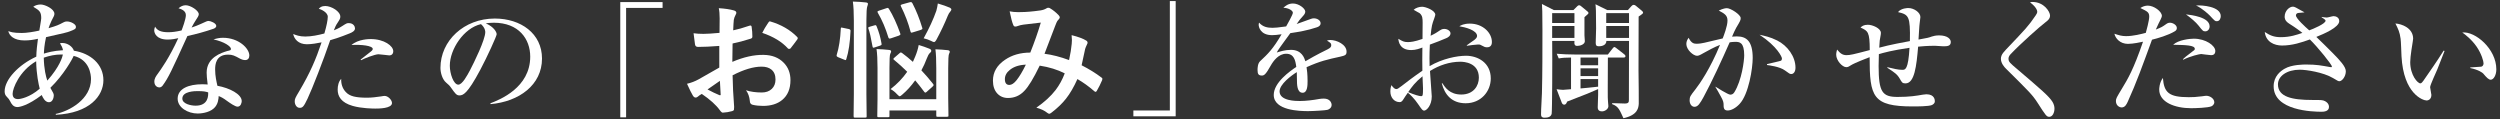
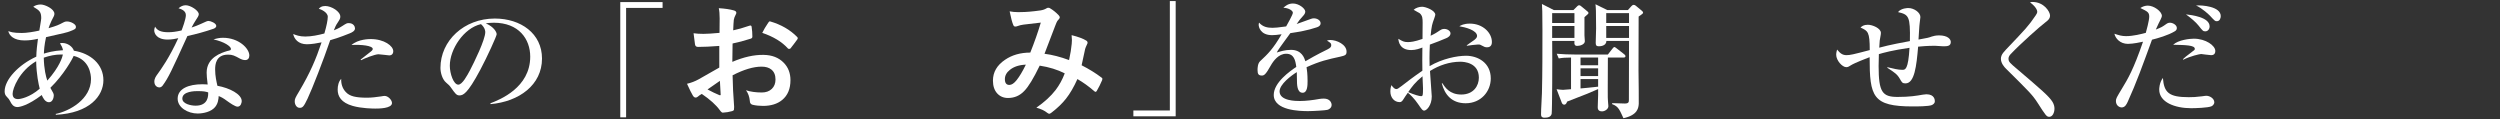
<svg xmlns="http://www.w3.org/2000/svg" version="1.1" id="レイヤー_1" x="0px" y="0px" width="629px" height="30px" viewBox="0 0 629 30" style="enable-background:new 0 0 629 30;" xml:space="preserve">
  <rect x="0" y="0" width="629" height="30" fill="#333333" stroke="none" />
  <style type="text/css">

	.st0{fill:#FFFFFF;}

</style>
  <g>
    <path class="st0" d="M14.039,28.881v-0.223c3.441-0.701,8.857-3.696,8.857-8.762c0-1.115-0.351-4.875-4.365-5.832   c-0.287,0.733-2.485,4.748-5.862,8.029c0.765,1.338,0.86,1.467,0.86,1.943c0,0.445-0.255,1.688-1.21,1.688   c-1.02,0-1.593-1.273-1.816-1.814c-3.536,2.676-5.575,3.025-6.149,3.025c-1.051,0-1.529-0.893-1.784-1.434   c-0.287-0.542-0.318-0.572-1.02-1.338c-0.287-0.287-0.382-0.797-0.382-1.18c0-2.963,3.505-6.69,7.965-8.729   c0.032-1.466,0.223-3.09,0.414-4.492c-1.179,0.255-2.135,0.414-3.377,0.414c-2.676,0-3.855-1.211-4.078-2.357   C2.601,8.012,3.238,8.299,5.5,8.299c1.179,0,2.963-0.287,4.397-0.605c0.063-0.51,0.478-2.676,0.478-3.122   c0-1.657-0.51-1.976-2.007-2.867C8.877,1.29,9.642,1.13,10.247,1.13c1.052,0,3.441,1.115,3.441,2.326   c0,0.414-0.096,0.574-0.733,1.784c-0.319,0.637-0.637,1.529-0.733,1.848c2.103-0.605,2.549-0.829,3.696-1.434   c0.223-0.127,0.51-0.255,0.956-0.255c0.924,0,2.23,0.669,2.23,1.338c0,0.542-0.287,0.669-1.529,1.147   c-0.637,0.255-1.179,0.382-5.99,1.466c-0.446,2.039-0.51,3.313-0.542,4.142c0.828-0.255,2.262-0.701,4.811-0.86   c-0.127-0.669-0.382-1.115-0.765-1.752c0.319-0.064,0.478-0.064,0.638-0.064c1.21,0,2.517,0.86,2.867,1.943   c4.206,0.669,7.423,3.41,7.423,7.423C26.018,24.102,22.577,28.467,14.039,28.881z M9.101,15.404   c-4.27,2.485-5.926,6.882-5.926,8.188c0,0.956,0.51,1.34,1.37,1.34c0.51,0,2.899-0.384,5.448-2.613   C9.706,21.139,9.164,18.781,9.101,15.404z M15.313,13.715c-1.434,0-2.835,0.287-4.301,0.796c0.064,2.899,0.542,4.779,0.893,5.767   c3.122-3.504,3.791-5.925,3.918-6.563H15.313z" />
    <path class="st0" d="M53.681,7.248c-2.134,0.733-4.333,1.338-6.531,1.816c-3.982,8.762-4.779,10.482-6.181,12.394   C40.873,21.618,40.555,22,40.077,22c-0.415,0-1.243-0.352-1.243-1.466c0-0.796,0.446-1.401,0.701-1.752   c1.02-1.402,3.059-4.238,5.32-9.176c-0.701,0.159-1.593,0.35-2.676,0.35c-2.804,0-3.377-1.593-3.377-2.326   c0-0.318,0.095-0.605,0.223-0.924c0.51,0.956,1.465,1.402,3.313,1.402c0.987,0,1.943-0.127,3.345-0.446   c0.159-0.414,1.083-2.804,1.083-3.855c0-1.179-1.306-1.561-1.848-1.721c0.542-0.478,1.115-0.765,1.816-0.765   c1.211,0,3.282,1.338,3.282,2.262c0,0.415-0.415,0.956-0.574,1.211c-0.605,0.924-0.765,1.243-1.242,2.134   c0.796-0.255,1.593-0.573,2.294-0.892c1.465-0.669,1.625-0.765,2.007-0.765c0.446,0,1.912,0.542,1.912,1.242   C54.414,6.929,53.968,7.152,53.681,7.248z M61.678,15.117c-0.573,0-1.083-0.255-1.274-0.351c-1.402-0.765-1.88-1.02-3.026-1.02   c-3.059,0-3.25,2.484-3.25,3.729c0,1.688,0.351,3.123,0.573,4.109c3.027,0.542,6.117,2.104,6.117,3.855   c0,0.317-0.191,1.4-1.051,1.4c-0.605,0-1.912-0.924-2.581-1.4c-1.115-0.83-1.498-0.988-2.167-1.274   c-0.032,0.7-0.127,2.103-1.21,3.09c-1.307,1.211-3.568,1.308-4.046,1.308c-2.549,0-5.066-1.529-5.066-3.729   c0-2.549,2.804-3.633,6.181-3.633c0.574,0,0.956,0.031,1.37,0.064c-0.191-1.658-0.255-2.23-0.255-2.996   c0-3.854,3.792-5.001,5.13-5.417c0.127-0.032,0.732-0.159,0.828-0.223c0.127-0.096,0.159-0.223,0.159-0.318   c0-0.637-1.688-1.816-4.396-2.39c0.796-0.255,1.529-0.414,2.39-0.414c3.918,0,6.627,2.645,6.627,4.46   C62.729,14.607,62.411,15.117,61.678,15.117z M49.73,22.923c-0.605,0-3.855,0-3.855,1.88c0,1.338,2.167,1.784,3.346,1.784   c3.218,0,3.186-2.549,3.154-3.346C51.737,23.051,51.292,22.923,49.73,22.923z" />
    <path class="st0" d="M87.983,8.395c-2.421,0.988-4.014,1.466-4.906,1.721c-1.657,4.875-4.556,12.329-5.703,14.72   c-0.956,2.007-1.242,2.294-1.975,2.294c-0.796,0-1.243-0.86-1.243-1.594c0-0.638,0.096-0.859,1.147-2.612   c2.708-4.588,4.142-7.901,5.607-12.266c-1.051,0.223-2.549,0.478-3.696,0.478c-2.198,0-3.218-1.37-3.441-2.581   c0.701,0.287,1.593,0.637,3.027,0.637c1.561,0,3.25-0.35,4.811-0.765c0.574-1.943,0.86-3.441,0.86-4.206   c0-1.147-1.784-1.912-2.262-2.007c0.287-0.319,0.637-0.701,1.625-0.701c1.561,0,3.792,1.37,3.792,2.676   c0,0.478-0.159,0.733-0.701,1.561c-0.414,0.574-0.701,1.274-0.924,1.88c0.319-0.127,1.274-0.51,2.071-1.051   c1.083-0.701,1.21-0.765,1.656-0.765c1.243,0,1.593,0.892,1.593,1.338C89.322,7.821,88.461,8.203,87.983,8.395z M94.419,27.318   c-0.574,0-3.441-0.03-5.671-0.668c-2.899-0.828-3.791-2.391-3.791-4.109c0-0.924,0.223-2.039,0.892-2.708   c-0.064,1.21,0.287,2.39,1.115,3.281c0.988,1.114,2.517,1.466,5.417,1.466c1.147,0,2.294-0.159,3.441-0.319   c0.573-0.095,0.733-0.127,0.956-0.127c0.892,0,1.848,1.052,1.848,1.784C98.625,27.318,95.248,27.318,94.419,27.318z M97.956,13.938   c-0.223,0-2.326-0.287-2.74-0.287c-0.86,0-3.568,1.052-4.365,1.498l-0.127-0.159c0.191-0.16,1.784-1.402,2.645-2.071   c0.318-0.255,0.414-0.446,0.414-0.605c0-0.829-2.931-1.147-5.353-0.988c1.688-1.498,4.492-1.498,4.843-1.498   c3.377,0,5.671,1.721,5.671,3.059C98.943,13.62,98.466,13.938,97.956,13.938z" />
    <path class="st0" d="M123.401,25.98c2.326-0.892,10.004-3.918,10.004-11.725c0-4.429-2.867-8.539-9.176-8.539   c-0.956,0-1.593,0.096-2.007,0.159c2.135,0.924,2.74,2.262,2.74,2.74c0,0.446-2.357,5.639-4.11,8.921   c-3.313,6.244-4.396,6.467-5.289,6.467c-0.701,0-1.051-0.479-2.039-1.879c-0.446-0.639-0.573-0.732-1.274-1.339   c-0.956-0.796-1.434-2.484-1.434-3.695c0-6.851,5.926-12.426,13.668-12.426c6.532,0,11.884,3.759,11.884,10.068   c0,6.626-5.735,10.833-12.967,11.47V25.98z M113.174,16.52c0,2.039,0.956,4.778,2.134,4.778c1.02,0,2.262-2.356,2.932-3.6   c1.02-1.944,3.855-7.711,3.855-9.622c0-0.223-0.032-1.083-1.083-2.007C116.679,7.057,113.174,12.409,113.174,16.52z" />
    <path class="st0" d="M157.528,1.991V29.52h-1.466V0.525h10.642v1.466H157.528z" />
    <path class="st0" d="M181.033,8.268l0.031-3.641c0-1.068-0.073-1.924-0.218-2.567c1.545,0.093,2.806,0.28,3.781,0.56   c0.425,0.114,0.638,0.316,0.638,0.607c0,0.125-0.063,0.295-0.187,0.513c-0.239,0.446-0.389,0.861-0.451,1.245   c-0.062,0.612-0.114,1.494-0.155,2.645c1.13-0.228,2.494-0.617,4.092-1.167c0.083-0.031,0.156-0.047,0.218-0.047   c0.187,0,0.296,0.109,0.327,0.327c0.125,0.799,0.187,1.624,0.187,2.474c0,0.259-0.14,0.43-0.42,0.513   c-1.691,0.54-3.21,0.944-4.559,1.214l-0.063,4.621c2.832-1.213,5.446-1.799,7.842-1.757c2.137,0.021,3.838,0.685,5.104,1.991   c1.12,1.152,1.68,2.609,1.68,4.373c0,2.179-0.695,3.838-2.085,4.979c-1.213,0.996-2.821,1.494-4.823,1.494   c-0.944,0-1.815-0.095-2.614-0.28c-0.467-0.124-0.7-0.446-0.7-0.966c-0.104-1.058-0.425-1.955-0.964-2.69   c1.141,0.373,2.468,0.56,3.983,0.56c1.037,0,1.872-0.3,2.505-0.901c0.623-0.591,0.934-1.386,0.934-2.38   c0-1.101-0.348-1.93-1.042-2.489c-0.602-0.488-1.421-0.731-2.458-0.731c-2.054,0-4.486,0.727-7.297,2.178   c0.031,1.359,0.072,2.636,0.125,3.828c0.176,2.479,0.265,3.858,0.265,4.14c0,0.362-0.016,0.591-0.047,0.685   c-0.062,0.188-0.208,0.307-0.436,0.357c-0.789,0.218-1.572,0.348-2.35,0.389c-0.208,0.021-0.467-0.191-0.778-0.638   c-0.955-1.317-2.464-2.677-4.528-4.076c-0.394,0.218-0.731,0.451-1.011,0.7c-0.155,0.146-0.337,0.218-0.544,0.218   c-0.259,0-0.493-0.171-0.7-0.514c-0.322-0.519-0.809-1.505-1.462-2.956c1.027-0.238,2.001-0.612,2.925-1.12   c0.965-0.529,2.697-1.515,5.197-2.956v-5.446c-2.126,0.166-3.911,0.249-5.352,0.249c-0.457,0-0.711-0.223-0.763-0.669   c-0.083-0.508-0.202-1.431-0.358-2.77c0.695,0.104,1.525,0.156,2.49,0.156C177.9,8.517,179.249,8.434,181.033,8.268z    M181.126,20.342c-1.349,0.913-2.386,1.635-3.112,2.163c1.099,0.591,2.095,1.068,2.987,1.433c0.072,0.021,0.129,0.029,0.171,0.029   c0.104,0,0.156-0.062,0.156-0.187c0-0.031-0.005-0.063-0.016-0.093c-0.021-0.321-0.052-0.894-0.093-1.713   C181.178,21.146,181.146,20.602,181.126,20.342z M191.784,8.268c0.363-0.757,0.851-1.587,1.462-2.489   c0.166-0.27,0.306-0.405,0.42-0.405c0.031,0,0.072,0.005,0.125,0.016c2.749,0.809,4.999,2.106,6.752,3.89   c0.125,0.135,0.187,0.244,0.187,0.327c0,0.042-0.042,0.146-0.125,0.312c-0.176,0.27-0.477,0.674-0.902,1.213   c-0.467,0.602-0.742,0.955-0.825,1.058c-0.052,0.073-0.166,0.109-0.342,0.109c-0.155,0-0.254-0.036-0.295-0.109   C196.747,10.529,194.595,9.223,191.784,8.268z" />
-     <path class="st0" d="M212.058,6.992l1.494,0.311c0.29,0.073,0.436,0.203,0.436,0.389c0,0.031,0,0.073,0,0.125   c-0.114,2.863-0.467,5.218-1.058,7.063c-0.052,0.167-0.114,0.249-0.187,0.249c-0.052,0-0.161-0.036-0.327-0.109l-1.571-0.638   c-0.239-0.104-0.358-0.233-0.358-0.389c0-0.062,0.016-0.145,0.046-0.249c0.55-1.742,0.887-3.921,1.011-6.535   c0-0.187,0.057-0.28,0.171-0.28C211.777,6.93,211.892,6.951,212.058,6.992z M214.578,0.396c1.224,0.031,2.318,0.104,3.283,0.218   c0.343,0.042,0.514,0.15,0.514,0.327c0,0.177-0.052,0.389-0.156,0.638c-0.155,0.384-0.233,1.562-0.233,3.532v18.516l0.063,5.57   c0,0.187-0.021,0.301-0.063,0.342c-0.042,0.031-0.135,0.047-0.28,0.047h-2.583c-0.176,0-0.28-0.025-0.311-0.078   c-0.031-0.041-0.047-0.146-0.047-0.311l0.063-5.539V5.203C214.827,3.16,214.744,1.557,214.578,0.396z M219.993,6.385   c0.125-0.041,0.218-0.062,0.28-0.062c0.104,0,0.191,0.083,0.264,0.249c0.591,1.442,1.006,2.889,1.245,4.341   c0.021,0.104,0.031,0.182,0.031,0.233c0,0.146-0.13,0.259-0.389,0.342l-1.338,0.436c-0.166,0.052-0.28,0.078-0.342,0.078   c-0.114,0-0.187-0.099-0.218-0.296c-0.384-2.209-0.726-3.698-1.027-4.465c-0.042-0.114-0.063-0.192-0.063-0.233   c0-0.104,0.125-0.197,0.374-0.28L219.993,6.385z M235.349,12.407c1.037,0.031,2.069,0.104,3.096,0.218   c0.342,0.042,0.514,0.171,0.514,0.389c0,0.155-0.063,0.337-0.187,0.544c-0.135,0.28-0.203,1.478-0.203,3.594v7.529l0.063,4.356   c0,0.166-0.021,0.265-0.063,0.296c-0.052,0.031-0.161,0.047-0.327,0.047h-2.318c-0.176,0-0.28-0.021-0.311-0.063   c-0.031-0.043-0.047-0.135-0.047-0.28v-1.244h-11.778v1.338c0,0.166-0.021,0.271-0.063,0.312c-0.042,0.031-0.14,0.047-0.295,0.047   h-2.318c-0.187,0-0.301-0.025-0.342-0.077c-0.031-0.031-0.046-0.125-0.046-0.28l0.062-4.294v-7.687   c0-2.085-0.083-3.688-0.249-4.809c1.079,0.031,2.132,0.104,3.159,0.218c0.342,0.042,0.513,0.161,0.513,0.358   c0,0.145-0.078,0.368-0.233,0.669c-0.125,0.301-0.187,1.468-0.187,3.5v7.873h11.778v-7.778   C235.567,15.047,235.495,13.455,235.349,12.407z M223.665,2.247c1.006,1.629,1.95,3.677,2.832,6.146   c0.031,0.114,0.047,0.197,0.047,0.249c0,0.114-0.135,0.223-0.405,0.327l-1.976,0.669c-0.166,0.052-0.286,0.078-0.358,0.078   c-0.104,0-0.197-0.088-0.28-0.264c-0.695-2.303-1.582-4.377-2.661-6.224c-0.063-0.104-0.093-0.187-0.093-0.249   c0-0.114,0.114-0.208,0.342-0.28l1.914-0.638c0.134-0.052,0.238-0.078,0.311-0.078C223.441,1.982,223.55,2.07,223.665,2.247z    M224.972,15.083c-0.135-0.093-0.203-0.176-0.203-0.249s0.099-0.192,0.296-0.358l1.245-1.074c0.125-0.135,0.233-0.202,0.327-0.202   c0.073,0,0.176,0.042,0.311,0.125c0.903,0.664,1.815,1.411,2.739,2.241c0.145-0.301,0.347-0.769,0.606-1.4   c0.384-0.913,0.669-1.862,0.856-2.848c0.944,0.28,1.836,0.591,2.676,0.934c0.321,0.114,0.482,0.296,0.482,0.545   c0,0.197-0.14,0.399-0.42,0.606c-0.218,0.218-0.461,0.674-0.731,1.369c-0.363,0.986-0.809,1.96-1.338,2.926   c1.068,1.131,2.048,2.267,2.94,3.407c0.094,0.123,0.14,0.223,0.14,0.295c0,0.094-0.083,0.219-0.249,0.373l-1.462,1.308   c-0.146,0.146-0.275,0.218-0.389,0.218c-0.073,0-0.156-0.063-0.249-0.188c-0.851-1.141-1.613-2.104-2.287-2.894   c-0.996,1.39-2.059,2.567-3.19,3.531c-0.353,0.321-0.586,0.481-0.7,0.481c-0.114,0-0.348-0.181-0.7-0.543   c-0.457-0.51-0.991-0.935-1.603-1.276c1.66-1.275,3.055-2.728,4.186-4.356C227.269,17.068,226.175,16.079,224.972,15.083z    M229.562,0.815c0.964,1.846,1.789,3.905,2.474,6.177c0.031,0.093,0.047,0.166,0.047,0.218c0,0.114-0.15,0.223-0.451,0.327   l-1.976,0.607c-0.197,0.052-0.316,0.078-0.358,0.078c-0.093,0-0.166-0.104-0.218-0.311c-0.54-2.074-1.333-4.165-2.38-6.27   c-0.063-0.114-0.094-0.203-0.094-0.265c0-0.114,0.125-0.208,0.374-0.28l1.867-0.513c0.145-0.042,0.259-0.063,0.342-0.063   C229.333,0.52,229.458,0.619,229.562,0.815z M232.393,9.637c1.379-2.489,2.443-4.797,3.189-6.924   c0.176-0.643,0.301-1.255,0.374-1.836c1.245,0.363,2.266,0.721,3.065,1.074c0.228,0.135,0.342,0.285,0.342,0.451   c0,0.125-0.114,0.327-0.342,0.607c-0.166,0.155-0.348,0.461-0.544,0.918c-0.809,1.991-1.753,3.988-2.832,5.99   c-0.239,0.446-0.451,0.669-0.638,0.669c-0.125,0-0.384-0.104-0.778-0.311C233.679,10.005,233.067,9.793,232.393,9.637z" />
    <path class="st0" d="M268.978,15.114c0.342-1.576,0.565-2.945,0.669-4.107c0.031-0.311,0.047-0.617,0.047-0.918   c0-0.374-0.026-0.788-0.078-1.245c1.67,0.415,2.899,0.871,3.688,1.369c0.218,0.125,0.327,0.306,0.327,0.544   c0,0.125-0.031,0.229-0.094,0.312c-0.311,0.664-0.482,1.079-0.514,1.245c-0.197,1.006-0.492,2.375-0.887,4.107   c1.888,0.965,3.542,1.986,4.964,3.065c0.176,0.094,0.264,0.207,0.264,0.342c0,0.072-0.021,0.182-0.062,0.327   c-0.415,0.985-0.871,1.897-1.369,2.737c-0.094,0.146-0.192,0.219-0.296,0.219s-0.229-0.072-0.373-0.219   c-1.38-1.191-2.775-2.192-4.186-3.002c-0.882,1.98-1.842,3.631-2.879,4.947c-0.943,1.191-2.131,2.339-3.563,3.438   c-0.301,0.238-0.514,0.357-0.638,0.357c-0.104,0-0.26-0.072-0.467-0.218c-0.716-0.581-1.645-1.021-2.785-1.322   c2.043-1.421,3.656-2.899,4.839-4.435c0.943-1.234,1.711-2.635,2.303-4.201c-1.836-0.934-3.937-1.581-6.302-1.943   c-1.546,3.204-2.842,5.33-3.89,6.379c-1.11,1.172-2.469,1.758-4.076,1.758c-1.121,0-2.033-0.39-2.739-1.166   c-0.705-0.789-1.058-1.857-1.058-3.207c0-2.125,1.016-3.873,3.049-5.242c1.763-1.203,3.879-1.805,6.348-1.805   c1.059-2.645,1.939-5.16,2.646-7.546c-1.432,0.156-2.894,0.327-4.388,0.514c-0.539,0.073-1.022,0.192-1.447,0.358   c-0.208,0.083-0.399,0.125-0.576,0.125c-0.239,0-0.405-0.119-0.498-0.358c-0.28-0.612-0.591-1.769-0.934-3.47   c0.664,0.135,1.395,0.202,2.194,0.202c0.176,0,0.378-0.005,0.607-0.016c1.327,0,2.977-0.14,4.947-0.42   c0.612-0.093,1.131-0.274,1.557-0.544c0.113-0.083,0.254-0.125,0.42-0.125c0.176,0,0.321,0.042,0.436,0.125   c0.788,0.467,1.514,1.053,2.178,1.758c0.188,0.187,0.28,0.368,0.28,0.544c0,0.146-0.104,0.327-0.312,0.544   c-0.218,0.187-0.399,0.462-0.544,0.825l-0.327,0.825c-1.587,4.169-2.474,6.488-2.66,6.955   C264.74,13.776,266.799,14.305,268.978,15.114z M258.102,16.266c-1.68,0.063-3.023,0.504-4.029,1.322   c-0.83,0.664-1.245,1.438-1.245,2.318c0,0.976,0.374,1.463,1.121,1.463c0.581,0,1.192-0.404,1.836-1.214   C256.521,19.232,257.293,17.936,258.102,16.266z" />
    <path class="st0" d="M285.157,29.264v-1.466h9.176V0.27h1.466v28.994H285.157z" />
    <path class="st0" d="M337.205,14.257c-3.219,0.701-5.064,1.115-8.475,2.646c0.096,0.541,0.254,1.783,0.254,3.473   c0,1.02,0,2.963-1.241,2.963c-1.402,0-1.435-2.039-1.435-3.408c0-1.242,0-1.369-0.031-1.785c-1.435,0.894-4.334,3.06-4.334,4.844   c0,2.422,4.143,2.422,5.065,2.422c1.562,0,3.347-0.223,4.907-0.51c0.445-0.063,0.764-0.096,1.146-0.096   c1.562,0,1.976,1.051,1.976,1.592c0,0.83-0.797,1.18-1.083,1.244c-0.479,0.127-3.537,0.317-4.844,0.317   c-2.039,0-8.635-0.128-8.635-4.078c0-3.122,4.078-5.989,5.672-7.041c-0.224-1.689-0.573-3.314-2.549-3.314   c-1.912,0-3.219,1.816-3.854,2.931c-1.308,2.358-1.722,2.549-2.263,2.549c-0.828,0-1.084-0.382-1.084-1.401   c0-0.445,0.033-1.656,0.67-2.229c1.912-1.784,3.218-3.027,5.385-6.754c-1.242,0.159-1.721,0.223-2.391,0.223   c-2.994,0-3.377-2.135-3.377-2.581c0-0.223,0.031-0.351,0.096-0.573c0.955,1.083,2.104,1.306,3.378,1.306   c0.669,0,1.37-0.064,3.44-0.351c0.351-0.637,1.688-2.963,1.688-3.441c0-0.573-1.181-1.242-2.39-1.242   c0.444-0.415,1.179-1.083,2.42-1.083c1.498,0,3.092,1.274,3.092,2.039c0,0.478-0.319,0.829-0.605,1.147   c-0.765,0.828-0.828,0.924-1.562,1.976c1.211-0.446,3.346-1.211,3.633-1.307c0.286-0.096,0.478-0.127,0.7-0.127   c0.797,0,1.688,0.478,1.688,1.243c0,0.573-0.445,0.86-0.955,1.02c-2.357,0.796-4.523,1.147-6.658,1.466   c-0.51,0.701-2.836,3.855-3.154,4.396c-0.096,0.159-0.223,0.414-0.256,0.478c0.828-0.255,2.039-0.669,3.568-0.669   c2.709,0,3.346,2.007,3.633,2.868c0.797-0.478,2.771-1.625,5.576-2.995c0.764-0.383,0.924-0.669,0.924-1.052   c0-0.478-0.191-0.605-1.084-1.147c0.287-0.095,0.511-0.159,0.828-0.159c1.656,0,4.109,1.147,4.109,2.931   C338.798,13.811,338.479,13.97,337.205,14.257z" />
    <path class="st0" d="M368.768,25.98c-3.473,0-5.289-2.135-6.021-5.033h0.159c0.669,1.02,1.816,2.836,4.746,2.836   c3.092,0,4.43-2.198,4.43-4.237c0-3.792-3.729-4.015-4.65-4.015c-2.709,0-5.354,0.893-7.646,2.326   c0.031,1.02,0.445,5.861,0.445,6.402c0,2.264-1.307,3.568-1.912,3.568c-0.383,0-0.51-0.159-1.562-1.688   c-0.827-1.242-2.135-2.55-2.549-2.805c-0.382,0.51-0.924,1.339-1.242,1.85c-0.224,0.285-0.414,0.51-0.797,0.51   c-1.37,0-2.356-1.147-2.356-2.678c0-0.668,0.127-1.211,0.254-1.593c0.543,0.669,0.797,0.987,1.274,0.987   c0.255,0,0.542-0.191,1.339-0.796c0.797-0.638,3.187-2.454,5.192-3.823c-0.032-2.135-0.032-2.741,0-5.831   c-0.604,0.223-1.593,0.637-2.804,0.637c-2.899,0-3.187-2.135-3.25-2.835c1.084,0.637,1.434,0.828,2.357,0.828   c0.7,0,1.624-0.063,3.729-0.796c0-0.637,0.031-3.473,0.031-4.046c0-1.115-0.031-1.752-0.701-2.39   c-0.063-0.063-1.435-0.828-1.562-0.892c0.542-0.51,1.466-0.765,2.136-0.765c0.892,0,3.313,0.924,3.313,2.007   c0,0.223-0.414,1.37-0.605,1.88c-0.318,0.828-0.541,2.867-0.572,3.409c0.317-0.159,1.146-0.542,1.783-0.988   c0.86-0.574,1.084-0.733,1.656-0.733c0.829,0,1.563,0.542,1.563,1.115c0,0.637-0.605,1.02-1.053,1.211   c-1.082,0.478-2.738,1.115-4.142,1.625c-0.127,2.485-0.097,4.748-0.063,5.417c3.187-1.88,6.914-2.613,9.176-2.613   c2.9,0,6.214,1.721,6.214,5.703C375.076,23.02,372.591,25.98,368.768,25.98z M357.902,19.195c-1.911,1.562-2.645,2.611-3.601,3.981   c1.466,0.638,2.804,1.021,3.25,1.021c0.128,0,0.286-0.031,0.351-0.191c0.128-0.189,0.128-1.369,0.128-1.783   C358.029,21.809,357.936,19.673,357.902,19.195z M374.15,11.899c-0.51,0-0.637-0.064-1.719-0.638   c-0.129-0.063-0.287-0.063-0.574-0.063c-0.445,0-2.422,0.255-2.805,0.318V11.39c0.256-0.223,1.594-1.115,1.85-1.307   c0.318-0.255,0.731-0.605,0.731-1.02c0-1.465-3.026-2.23-4.46-2.453c0.414-0.255,1.146-0.669,2.645-0.669   c3.281,0,5.543,2.326,5.543,4.62C375.361,10.816,375.361,11.899,374.15,11.899z" />
    <path class="st0" d="M395.876,2.532l0.956-0.956c0.159-0.159,0.287-0.255,0.479-0.255c0.16,0,0.352,0.096,0.479,0.223l1.625,1.338   c0.159,0.127,0.255,0.255,0.255,0.382c0,0.095-0.096,0.223-0.159,0.287c-0.128,0.127-0.765,0.669-0.859,0.765v4.588   c0,0.223,0.096,1.274,0.096,1.466c0,0.765-1.115,1.179-1.912,1.179c-0.732,0-0.766-0.51-0.7-1.243h-5.606   c0.063,4.46,0,17.683-0.129,18.32c-0.19,0.797-0.924,0.987-1.815,0.987c-0.478,0-0.86-0.127-0.86-0.859   c0-1.466,0.191-3.855,0.225-5.32c0.127-4.844,0.127-10.77,0.127-15.804c0-4.715-0.063-5.799-0.127-6.627l2.994,1.529H395.876z    M390.523,3.297v2.485h5.607V3.297H390.523z M390.523,6.547v2.995h5.607V6.547H390.523z M391.639,22.445   c0.446,0.063,1.211,0.158,1.625,0.158c0.319,0,0.51-0.031,2.008-0.158V14.48c-1.401,0-2.197,0.063-3.09,0.223l-0.511-1.179   c1.497,0.127,3.026,0.191,4.524,0.191h8.347l1.147-1.466c0.223-0.287,0.351-0.414,0.51-0.414c0.128,0,0.351,0.191,0.572,0.351   l1.881,1.465c0.127,0.096,0.318,0.287,0.318,0.478c0,0.319-0.318,0.351-0.479,0.351h-3.951c0,1.115-0.031,6.627-0.031,7.87   c0,2.262,0,2.518,0.063,3.219c0.032,0.351,0.096,1.052,0.096,1.146c0,0.732-0.892,1.307-1.593,1.307   c-1.084,0-1.084-0.766-1.084-1.084c0-0.478,0.096-2.549,0.096-3.059v-1.466c-0.382,0.159-2.262,0.987-2.676,1.147   c-0.096,0.03-4.27,1.688-5.13,2.006c-0.128,0.352-0.286,0.766-0.732,0.766c-0.286,0-0.478-0.191-0.604-0.479L391.639,22.445z    M397.661,14.48v1.944h4.428V14.48H397.661z M397.661,17.188v1.943h4.428v-1.943H397.661z M397.661,19.896v2.356   c0.351-0.032,3.218-0.287,4.428-0.446v-1.91H397.661z M409.576,2.532l0.859-0.956c0.191-0.223,0.383-0.35,0.605-0.35   s0.383,0.095,0.572,0.255l1.498,1.243c0.16,0.127,0.287,0.287,0.287,0.478c0,0.127-0.127,0.255-0.224,0.319   c-0.128,0.127-0.638,0.478-0.893,0.637c0,2.167-0.031,11.725-0.031,13.668c0.031,2.357,0.097,7.838,0.063,8.252   c-0.063,0.986-0.191,2.867-3.855,3.664c-0.924-1.943-1.18-2.963-2.835-3.536V25.95c0.51,0,2.739,0.095,3.187,0.095   c0.955,0,1.02-0.382,1.02-0.893c0-2.356,0.031-12.743,0.031-14.846h-5.702c0,1.338-1.688,1.338-1.911,1.338   c-0.605,0-0.766-0.255-0.766-0.86c0-0.574,0.096-3.123,0.096-3.632c0-4.46-0.063-5.289-0.159-6.085l2.963,1.466L409.576,2.532   L409.576,2.532z M404.128,3.297v2.485h5.735V3.297H404.128z M404.128,6.547v2.995h5.735V6.547H404.128z" />
-     <path class="st0" d="M437.663,26.173c-0.987,1.052-2.135,1.625-2.963,1.625c-1.021,0-1.051-0.669-1.051-1.657   c-0.032-0.317-0.032-0.699-0.639-1.783c-0.638-1.18-0.956-1.721-1.4-2.453v-0.096c0.254,0.158,3.152,2.008,3.728,2.008   c0.414,0,0.765-0.191,1.021-0.605c1.88-3.027,2.483-7.934,2.483-9.304c0-3.313-1.21-3.377-2.262-3.377   c-0.573,0-1.083,0.063-1.401,0.127c-1.912,4.365-4.588,10.131-6.563,13.764c-0.86,1.529-1.37,2.453-2.294,2.453   c-0.574,0-1.211-0.542-1.211-1.625c0-0.924,0.19-1.147,1.434-2.74c1.147-1.466,3.76-5.257,6.213-11.215   c-1.466,0.573-2.932,1.37-4.174,2.071c-0.987,0.574-1.274,0.669-1.625,0.669c-0.924,0-2.676-1.529-2.676-2.963   c0-0.701,0.286-1.147,0.573-1.561c0.7,1.402,1.369,1.497,2.007,1.497c0.732,0,1.37-0.127,1.976-0.255   c0.733-0.159,3.919-0.924,4.588-1.083c0.255-0.637,1.211-3.09,1.211-4.492c0-1.37-0.828-1.784-2.197-2.517   c1.114-0.542,1.783-0.605,2.039-0.605c0.954,0,3.473,1.625,3.473,2.485c0,0.542-0.096,0.733-1.147,2.485   c-0.286,0.51-0.731,1.498-1.02,2.198c0.224,0,0.701-0.063,1.211-0.063c2.485,0,3.981,1.274,3.981,5.448   C440.977,17.156,439.989,23.72,437.663,26.173z M450.694,18.622c-0.384,0-0.511-0.097-1.594-0.894   c-1.307-0.986-4.109-1.306-4.523-1.369v-0.224c0.573-0.159,3.346-0.765,3.505-0.86c0.19-0.096,0.255-0.351,0.255-0.573   c0-0.351-1.146-2.995-5.64-5.958c1.179,0.255,2.645,0.542,4.429,1.434c2.612,1.306,4.619,4.046,4.619,6.851   C451.745,18.08,451.235,18.622,450.694,18.622z" />
    <path class="st0" d="M488.912,11.645c-0.318,0-1.784-0.128-2.104-0.128c-1.911,0-3.633,0.16-4.206,0.223   c-0.414,4.843-0.892,9.24-3.186,9.24c-0.765,0-0.893-0.224-1.435-1.18c-0.638-1.115-1.307-1.562-3.122-2.74v-0.158   c1.498,0.351,2.677,0.668,3.76,0.668c0.731,0,1.497,0,1.816-5.543c-4.271,0.605-6.659,1.274-7.712,1.593   c0,0.478-0.063,2.549-0.063,2.995c0,6.596,0.956,7.773,4.779,7.773c3.059,0,4.715-0.287,6.34-0.572   c0.414-0.064,0.669-0.097,0.893-0.097c2.135,0,2.135,1.529,2.135,1.784c0,0.479-0.383,0.732-0.732,0.924   c-0.828,0.352-3.759,0.352-4.812,0.352c-10.132,0-10.863-2.453-10.863-12.395c-0.605,0.223-3.823,1.465-4.717,2.04   c-0.351,0.224-0.699,0.478-1.146,0.478c-1.021,0-2.549-1.688-2.549-3.123c0-0.478,0.127-0.956,0.223-1.306   c0.797,0.988,1.402,1.402,2.357,1.402c0.925,0,1.625-0.159,5.861-1.274c0-4.588-0.444-4.811-2.325-5.671   c0.352-0.318,0.766-0.701,1.849-0.701c1.179,0,3.281,0.892,3.281,2.039c0,0.255-0.031,0.478-0.096,0.796   c-0.159,0.765-0.256,1.274-0.318,2.931c2.645-0.733,6.341-1.402,7.71-1.657c0.128-6.276-0.286-6.659-2.994-7.296   c0.828-1.02,2.453-1.02,2.612-1.02c1.4,0,3.025,1.115,3.025,2.262c0,0.095-0.127,1.115-0.159,1.338   c-0.127,0.669-0.255,3.728-0.317,4.333c2.421-0.446,2.484-0.446,3.346-0.765c0.382-0.127,1.021-0.287,1.815-0.287   c2.197,0,2.963,0.956,2.963,1.657C490.823,11.645,489.836,11.645,488.912,11.645z" />
    <path class="st0" d="M515.6,29.391c-0.7,0-0.924-0.382-2.995-3.601c-1.241-1.911-2.069-2.739-7.868-8.476   c-0.479-0.445-1.308-1.434-1.308-2.517c0-0.51,0.097-1.115,1.274-2.326c5.098-5.353,5.606-5.862,7.456-8.57   c0.254-0.351,0.414-0.669,0.414-0.956c0-0.223-0.16-1.115-1.816-2.357c0.223-0.064,0.352-0.096,0.605-0.096   c2.931,0,4.429,2.485,4.429,3.409c0,0.828-0.573,1.274-1.211,1.752c-1.083,0.797-6.181,5.289-8.729,7.997   c-0.383,0.414-0.51,0.797-0.51,1.083c0,0.829,0.318,1.083,2.357,2.804c5.703,4.874,7.869,6.69,8.729,8.124   c0.352,0.605,0.479,1.146,0.479,1.656C516.906,28.339,516.428,29.391,515.6,29.391z" />
    <path class="st0" d="M547.21,7.853c-1.721,1.051-4.364,1.784-5.767,2.134c-2.325,6.373-3.95,10.896-6.117,15.644   c-0.318,0.669-0.669,1.402-1.563,1.402c-0.35,0-1.4-0.352-1.4-1.625c0-0.605,0.159-0.86,1.562-3.188   c1.435-2.356,2.867-4.746,5.257-11.725c-0.604,0.128-2.484,0.542-3.792,0.542c-1.975,0-3.153-1.37-3.407-2.549   c1.146,0.382,1.848,0.604,2.931,0.604c1.816,0,3.887-0.542,4.97-0.829c0.128-0.414,0.86-3.123,0.86-4.046   c0-1.115-0.382-1.306-2.229-2.198c0.541-0.382,1.21-0.605,1.879-0.605c1.498,0,3.537,1.434,3.537,2.613   c0,0.287-0.51,1.274-0.859,1.943c-0.287,0.605-0.511,1.083-0.669,1.465c1.466-0.573,1.593-0.669,2.549-1.338   c0.351-0.255,0.604-0.382,1.02-0.382c0.669,0,1.722,0.542,1.722,1.338C547.688,7.407,547.528,7.662,547.21,7.853z M556.386,26.746   c-0.859,0.383-4.108,0.479-5.098,0.479c-4.078,0-8.028-1.498-8.028-4.684c0-0.191,0-1.688,0.924-2.932   c0.286,3.664,1.467,4.843,6.531,4.843c1.021,0,1.784-0.031,3.313-0.224c0.828-0.127,0.924-0.127,1.114-0.127   c0.86,0,1.977,0.7,1.977,1.625C557.119,26.27,556.641,26.65,556.386,26.746z M556.29,13.875c-0.414,0-2.389-0.287-2.484-0.287   c-0.351,0-2.739,0.542-4.492,1.434l-0.096-0.127c0.541-0.51,0.732-0.669,2.325-1.88c0.604-0.446,0.669-0.478,0.669-0.733   c0-0.924-2.389-0.956-5.447-1.02c1.307-1.242,4.237-1.529,5.192-1.529c3.027,0,5.417,1.752,5.417,3.091   C557.374,13.875,556.545,13.875,556.29,13.875z M554.856,7.885c-0.541,0-0.638-0.096-1.688-1.434   c-0.669-0.86-1.911-1.912-3.186-2.836c1.434,0.16,5.958,0.701,5.958,3.027C555.94,7.279,555.525,7.885,554.856,7.885z    M557.756,5.336c-0.446,0-0.478-0.032-1.752-1.402c-0.255-0.255-1.815-1.784-3.473-2.549c1.497-0.127,6.212,0.223,6.212,2.676   C558.743,4.635,558.457,5.336,557.756,5.336z" />
-     <path class="st0" d="M588.586,20.438c-0.287,0-0.415-0.095-1.594-0.795c-2.484-1.467-6.722-2.104-8.379-2.104   c-3.154,0-5.479,1.561-5.479,3.695c0,3.187,3.663,3.918,8.603,3.918c2.356,0,2.612,0,3.218,0.287c0.318,0.16,1.02,0.604,1.02,1.466   c0,1.146-1.338,1.211-1.88,1.211c-2.198,0-12.043-0.255-12.043-6.404c0-2.549,1.753-3.854,2.772-4.428   c1.783-1.052,4.777-1.052,5.416-1.052c2.645,0,3.822,0.254,5.988,0.637c0.129,0.031,0.225,0.031,0.319,0.031s0.159,0,0.159-0.158   c0-0.51-3.696-5.034-5.544-6.818c-2.104,0.765-4.429,1.529-7.009,1.529c-1.944,0-4.078-0.924-4.334-3.409   c1.242,0.829,2.263,1.307,4.015,1.307c2.358,0,4.078-0.605,5.448-1.083c-0.446-0.351-1.594-1.243-3.281-2.294   c-1.179-0.733-1.179-1.465-1.179-1.784c0-1.465,1.179-2.517,2.069-2.517c0.384,0,0.639,0.127,2.933,1.434   c-0.225,0.064-1.339,0.096-1.625,0.16c-0.225,0.032-0.542,0.223-0.542,0.605c0,0.765,2.39,2.932,3.346,3.76   c0.987-0.351,4.109-1.657,4.109-2.421c0-0.287-0.573-0.574-0.987-0.86V4.253c0.351,0.063,0.924,0.159,1.307,0.159   c0.255,0,1.435-0.351,1.688-0.351c0.573,0,1.434,0.318,1.434,1.243c0,1.593-3.951,3.25-5.767,3.982   c1.179,1.147,3.059,2.963,4.205,4.142c1.625,1.656,3.218,3.313,3.218,4.492C590.21,19.259,589.255,20.438,588.586,20.438z" />
-     <path class="st0" d="M613.234,17.443c-0.287,0.699-1.816,3.949-1.816,4.492c0,0.285,0.318,1.655,0.318,1.942   c0,0.956-0.605,1.401-1.21,1.401c-0.86,0-5.8-1.594-6.31-11.151c-0.032-0.701-0.128-3.759-0.224-4.365   c-0.224-1.688-0.604-2.453-1.307-3.855c1.594,0.096,4.461,1.147,4.461,3.823c0,0.191-0.031,0.383-0.097,0.733   c-0.063,0.446-0.637,3.696-0.637,5.162c0,3.313,1.88,5.353,2.549,5.353c0.286,0,0.573-0.414,0.765-0.668   c1.722-2.485,3.474-4.972,5.099-7.583l0.223,0.096C614.891,13.206,614.731,13.651,613.234,17.443z M626.679,20.057   c-0.541,0-1.02-0.511-1.911-1.563c-0.19-0.189-1.083-0.924-3.25-1.37v-0.159c0.191-0.031,2.678-0.158,2.772-0.189   c0.286-0.064,0.573-0.352,0.573-0.83c0-0.542-0.511-2.389-1.722-4.173c-1.273-1.848-2.866-3.059-3.632-3.6   c3.25-0.35,8.57,4.11,8.57,9.271C628.081,18.908,627.38,20.057,626.679,20.057z" />
  </g>
</svg>